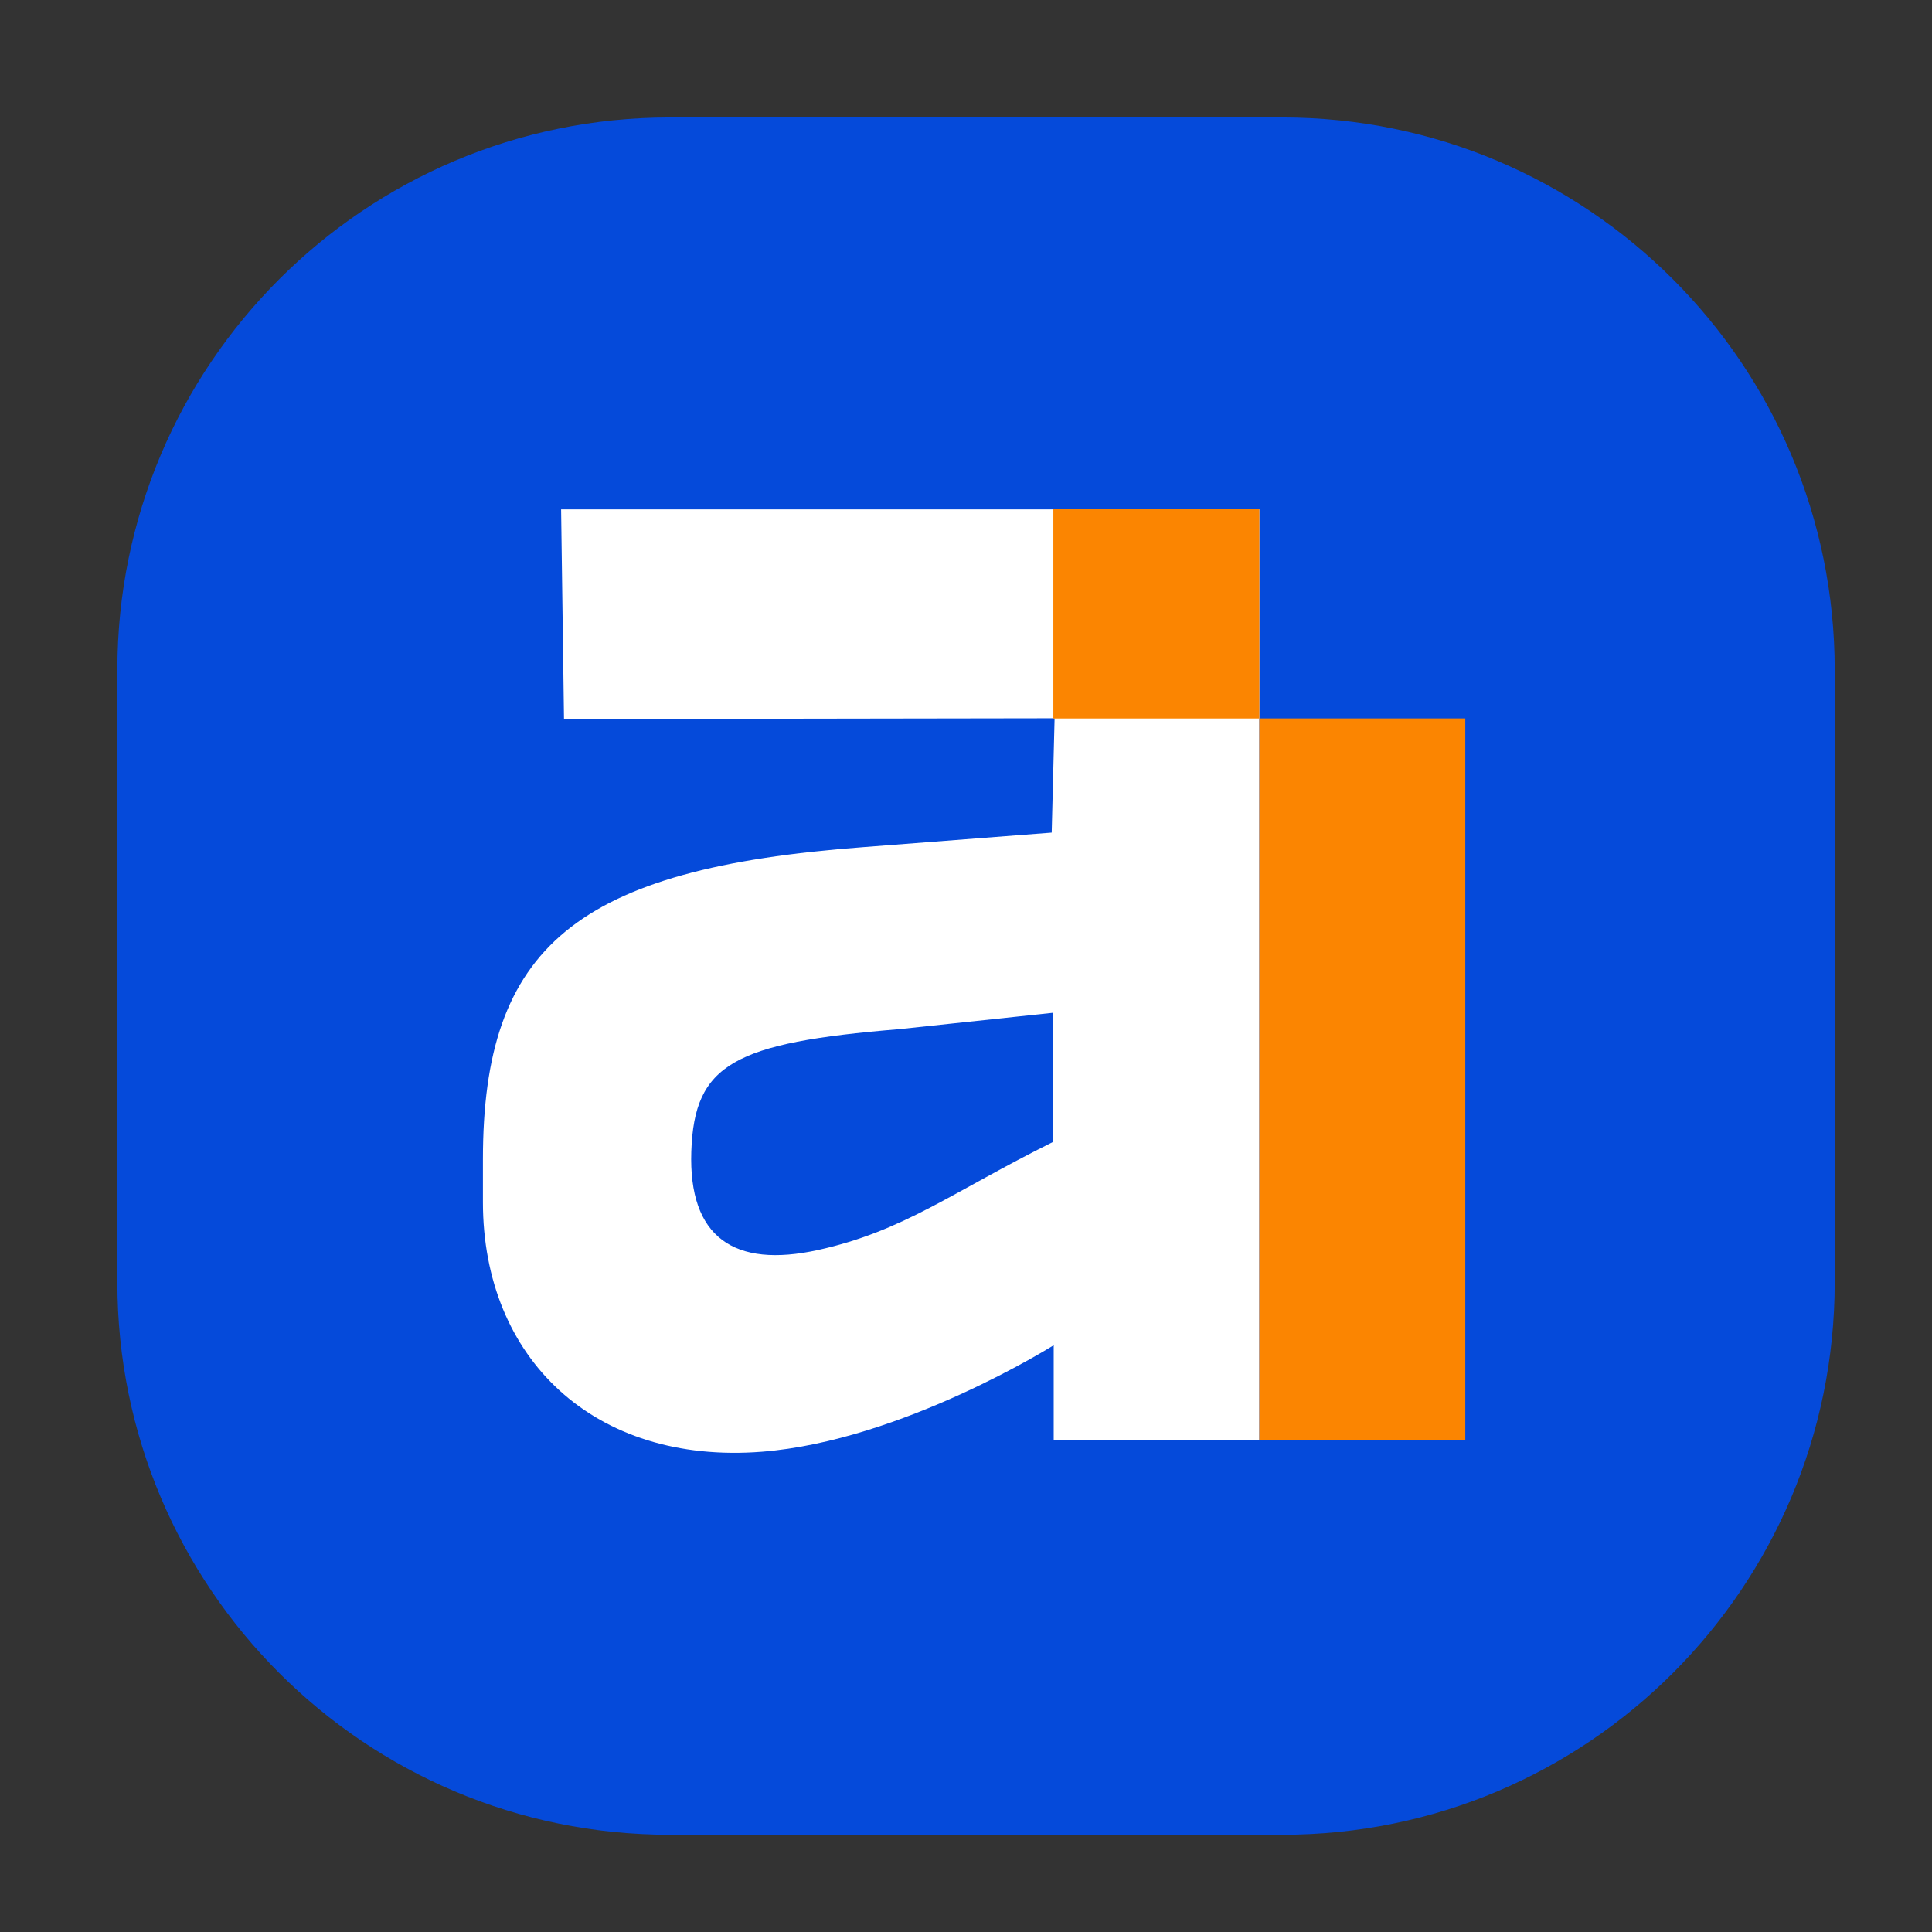
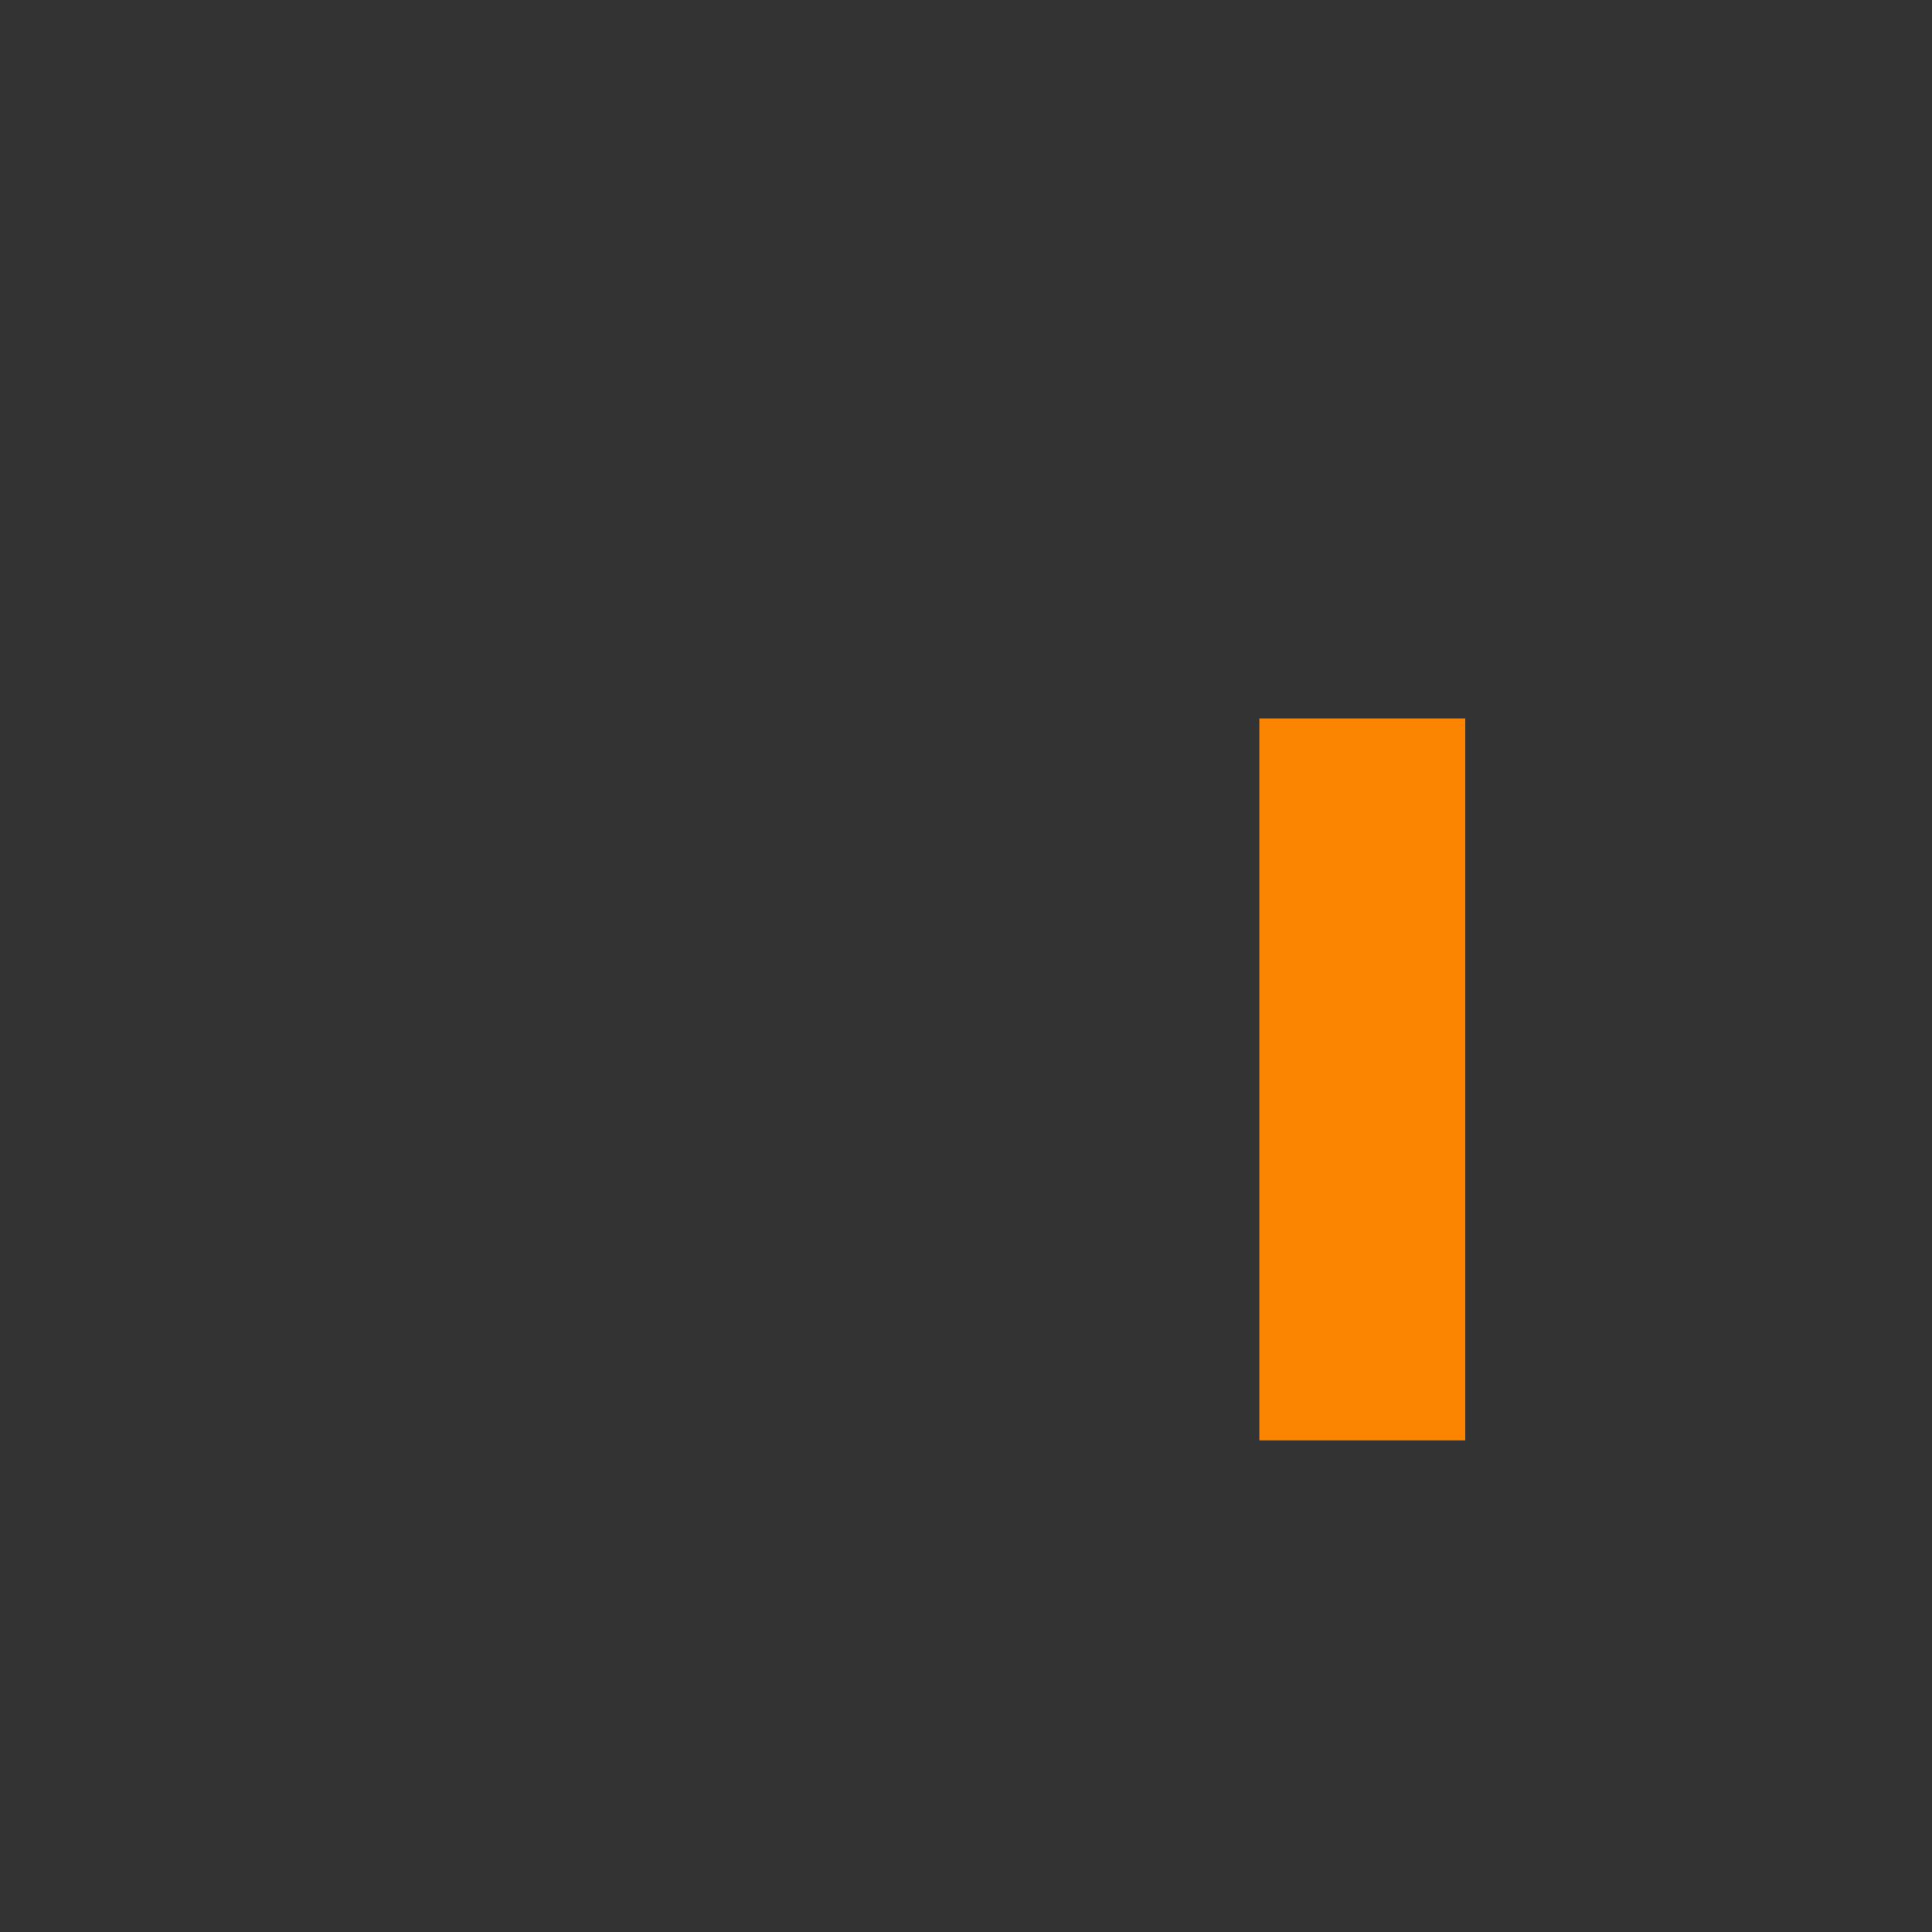
<svg xmlns="http://www.w3.org/2000/svg" width="28" height="28" viewBox="0 0 28 28" fill="none">
  <rect x="0" y="0" width="28" height="28" fill="#333333" stroke="none" />
-   <path d="M18.584 1.702H9.707C5.286 1.702 1.701 5.287 1.701 9.708V18.585C1.701 23.007 5.286 26.591 9.707 26.591H18.584C23.006 26.591 26.59 23.007 26.59 18.585V9.708C26.59 5.287 23.006 1.702 18.584 1.702Z" fill="#054ADA" />
-   <path d="M8.174 10.421L15.284 10.41L15.242 12.067L12.516 12.277C8.352 12.587 6.999 13.718 6.999 16.801V17.423C6.999 19.687 8.61 21.229 11.04 21.04C13.073 20.881 15.271 19.496 15.271 19.496V20.874H18.251V7.382H8.132L8.174 10.423V10.421ZM15.261 16.55C13.79 17.282 13.099 17.842 11.856 18.116C10.637 18.384 9.977 17.932 10.019 16.687C10.062 15.421 10.632 15.113 13.034 14.915L15.261 14.678V16.55Z" fill="white" />
-   <path d="M18.251 7.373H15.266V10.413H18.251V7.373Z" fill="#FB8501" />
  <path d="M21.236 10.412H18.251V20.875H21.236V10.412Z" fill="#FB8501" />
</svg>